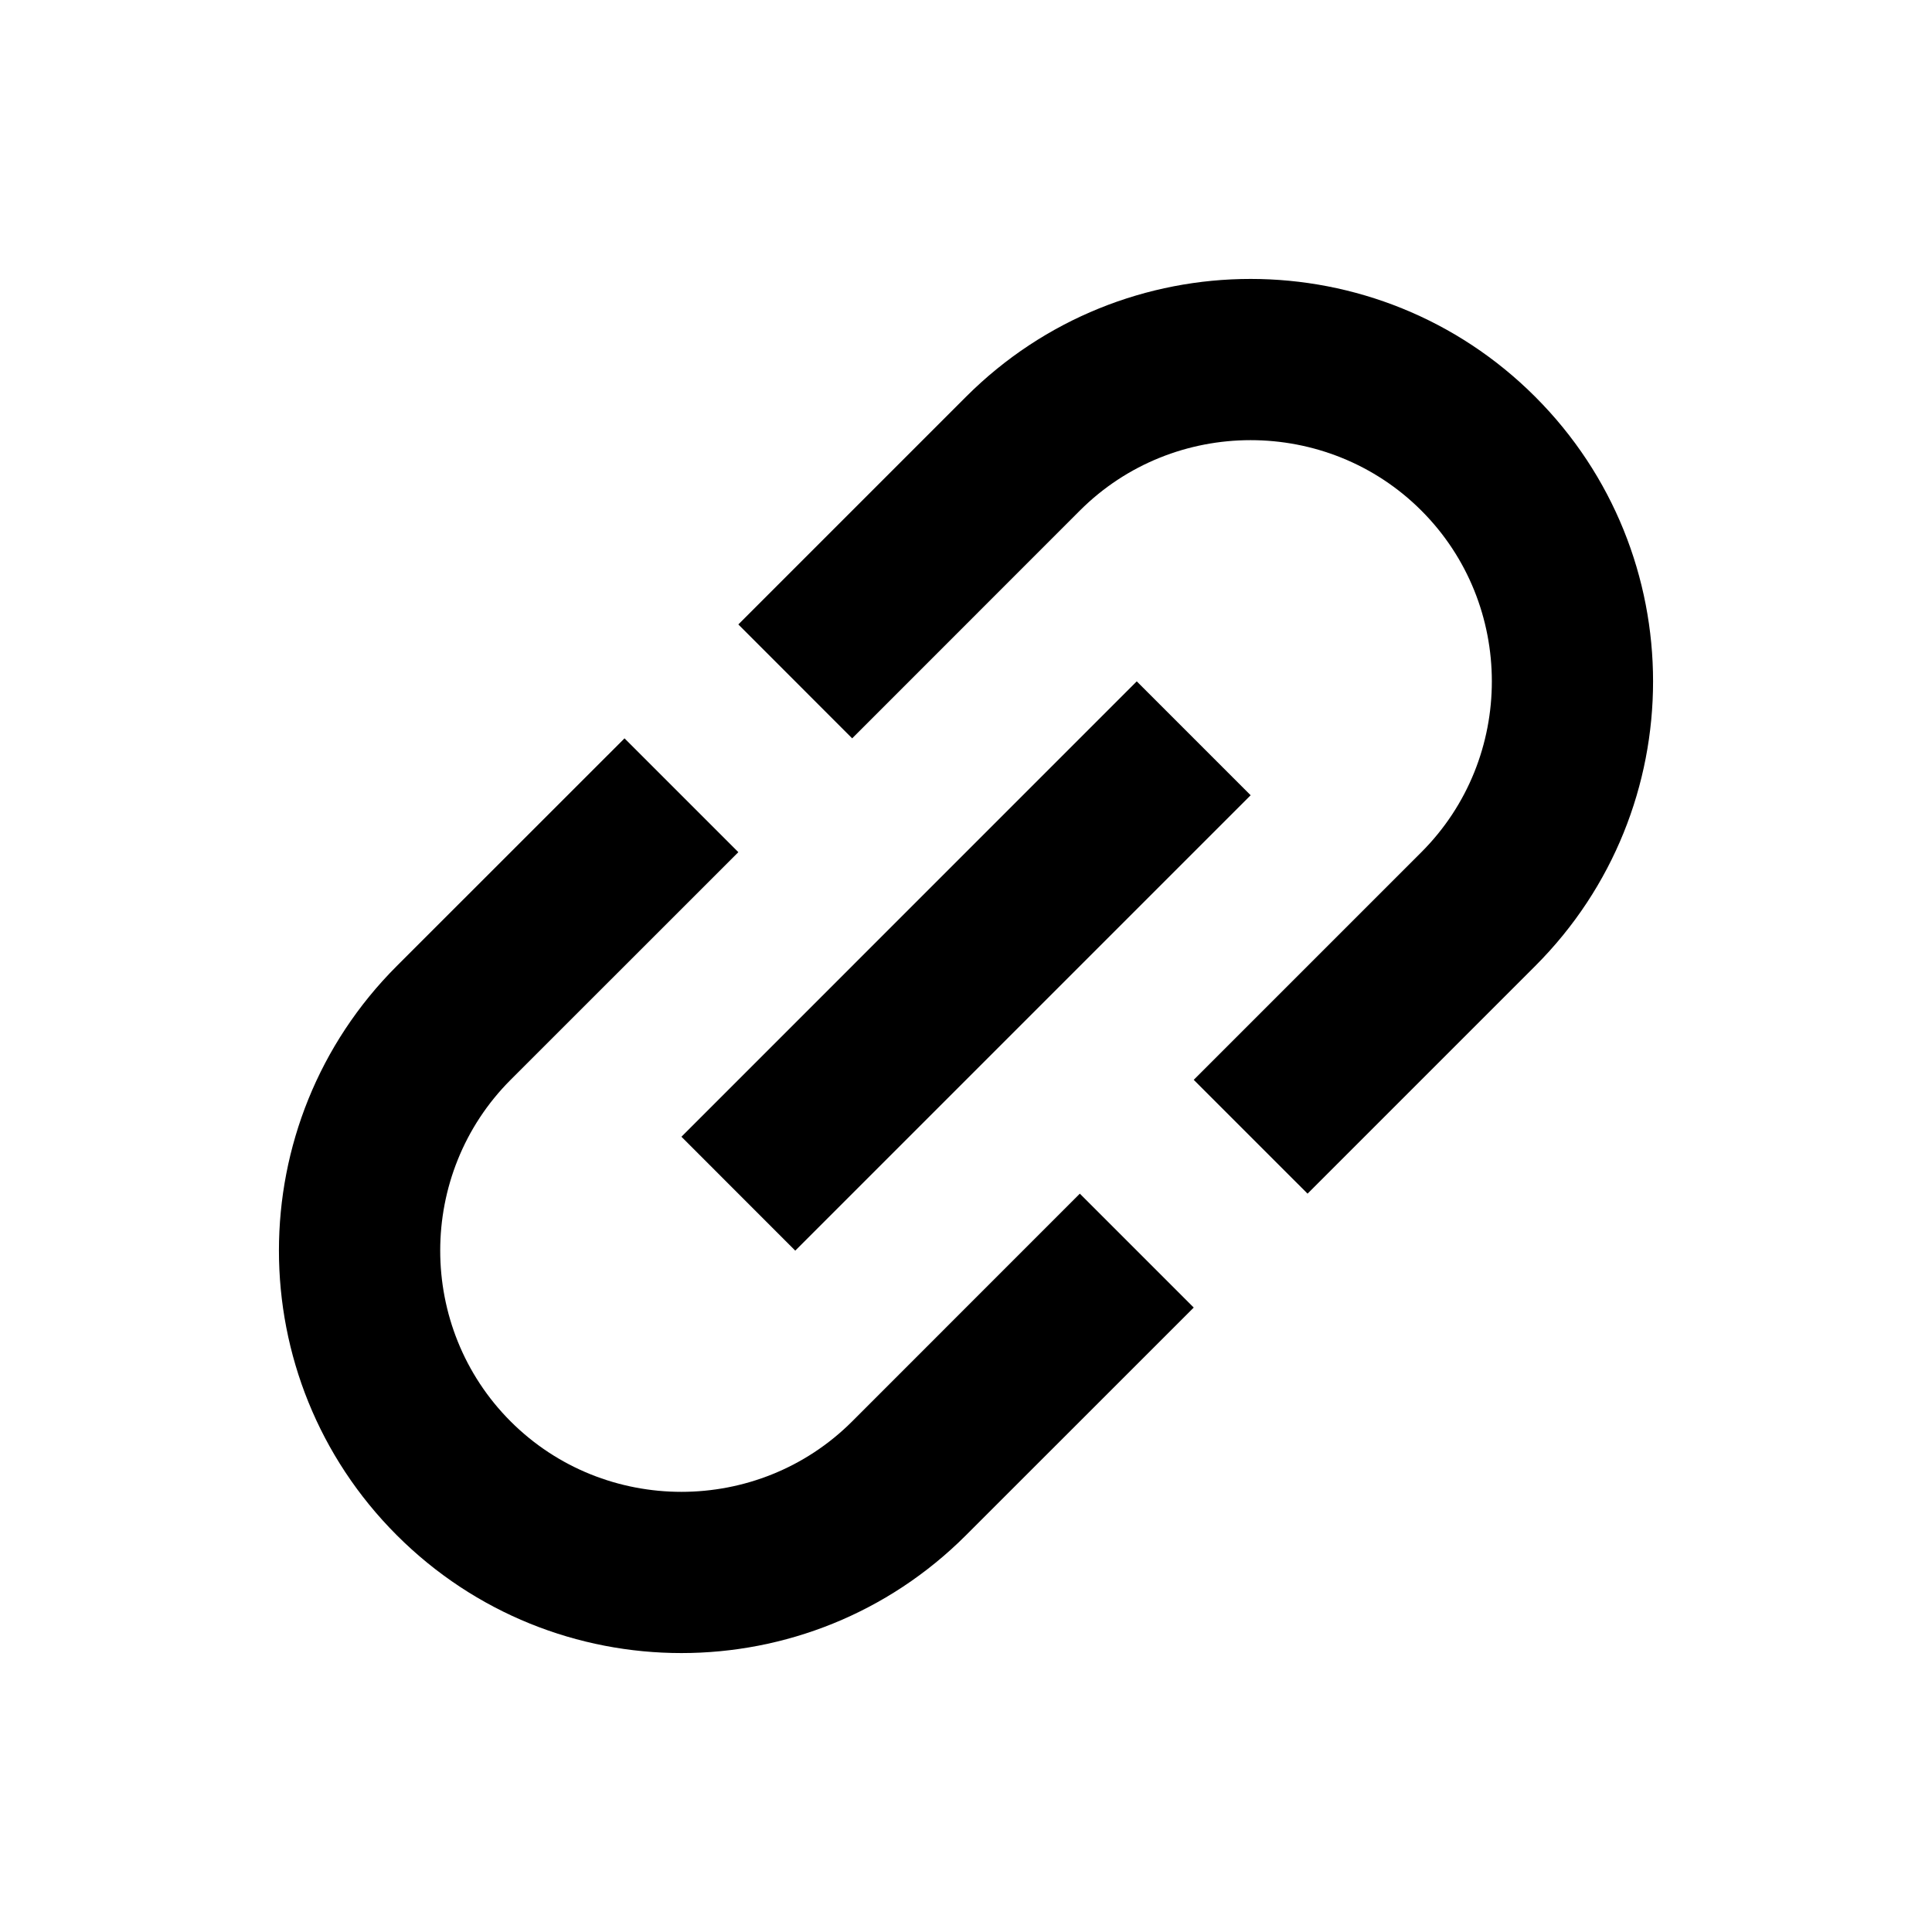
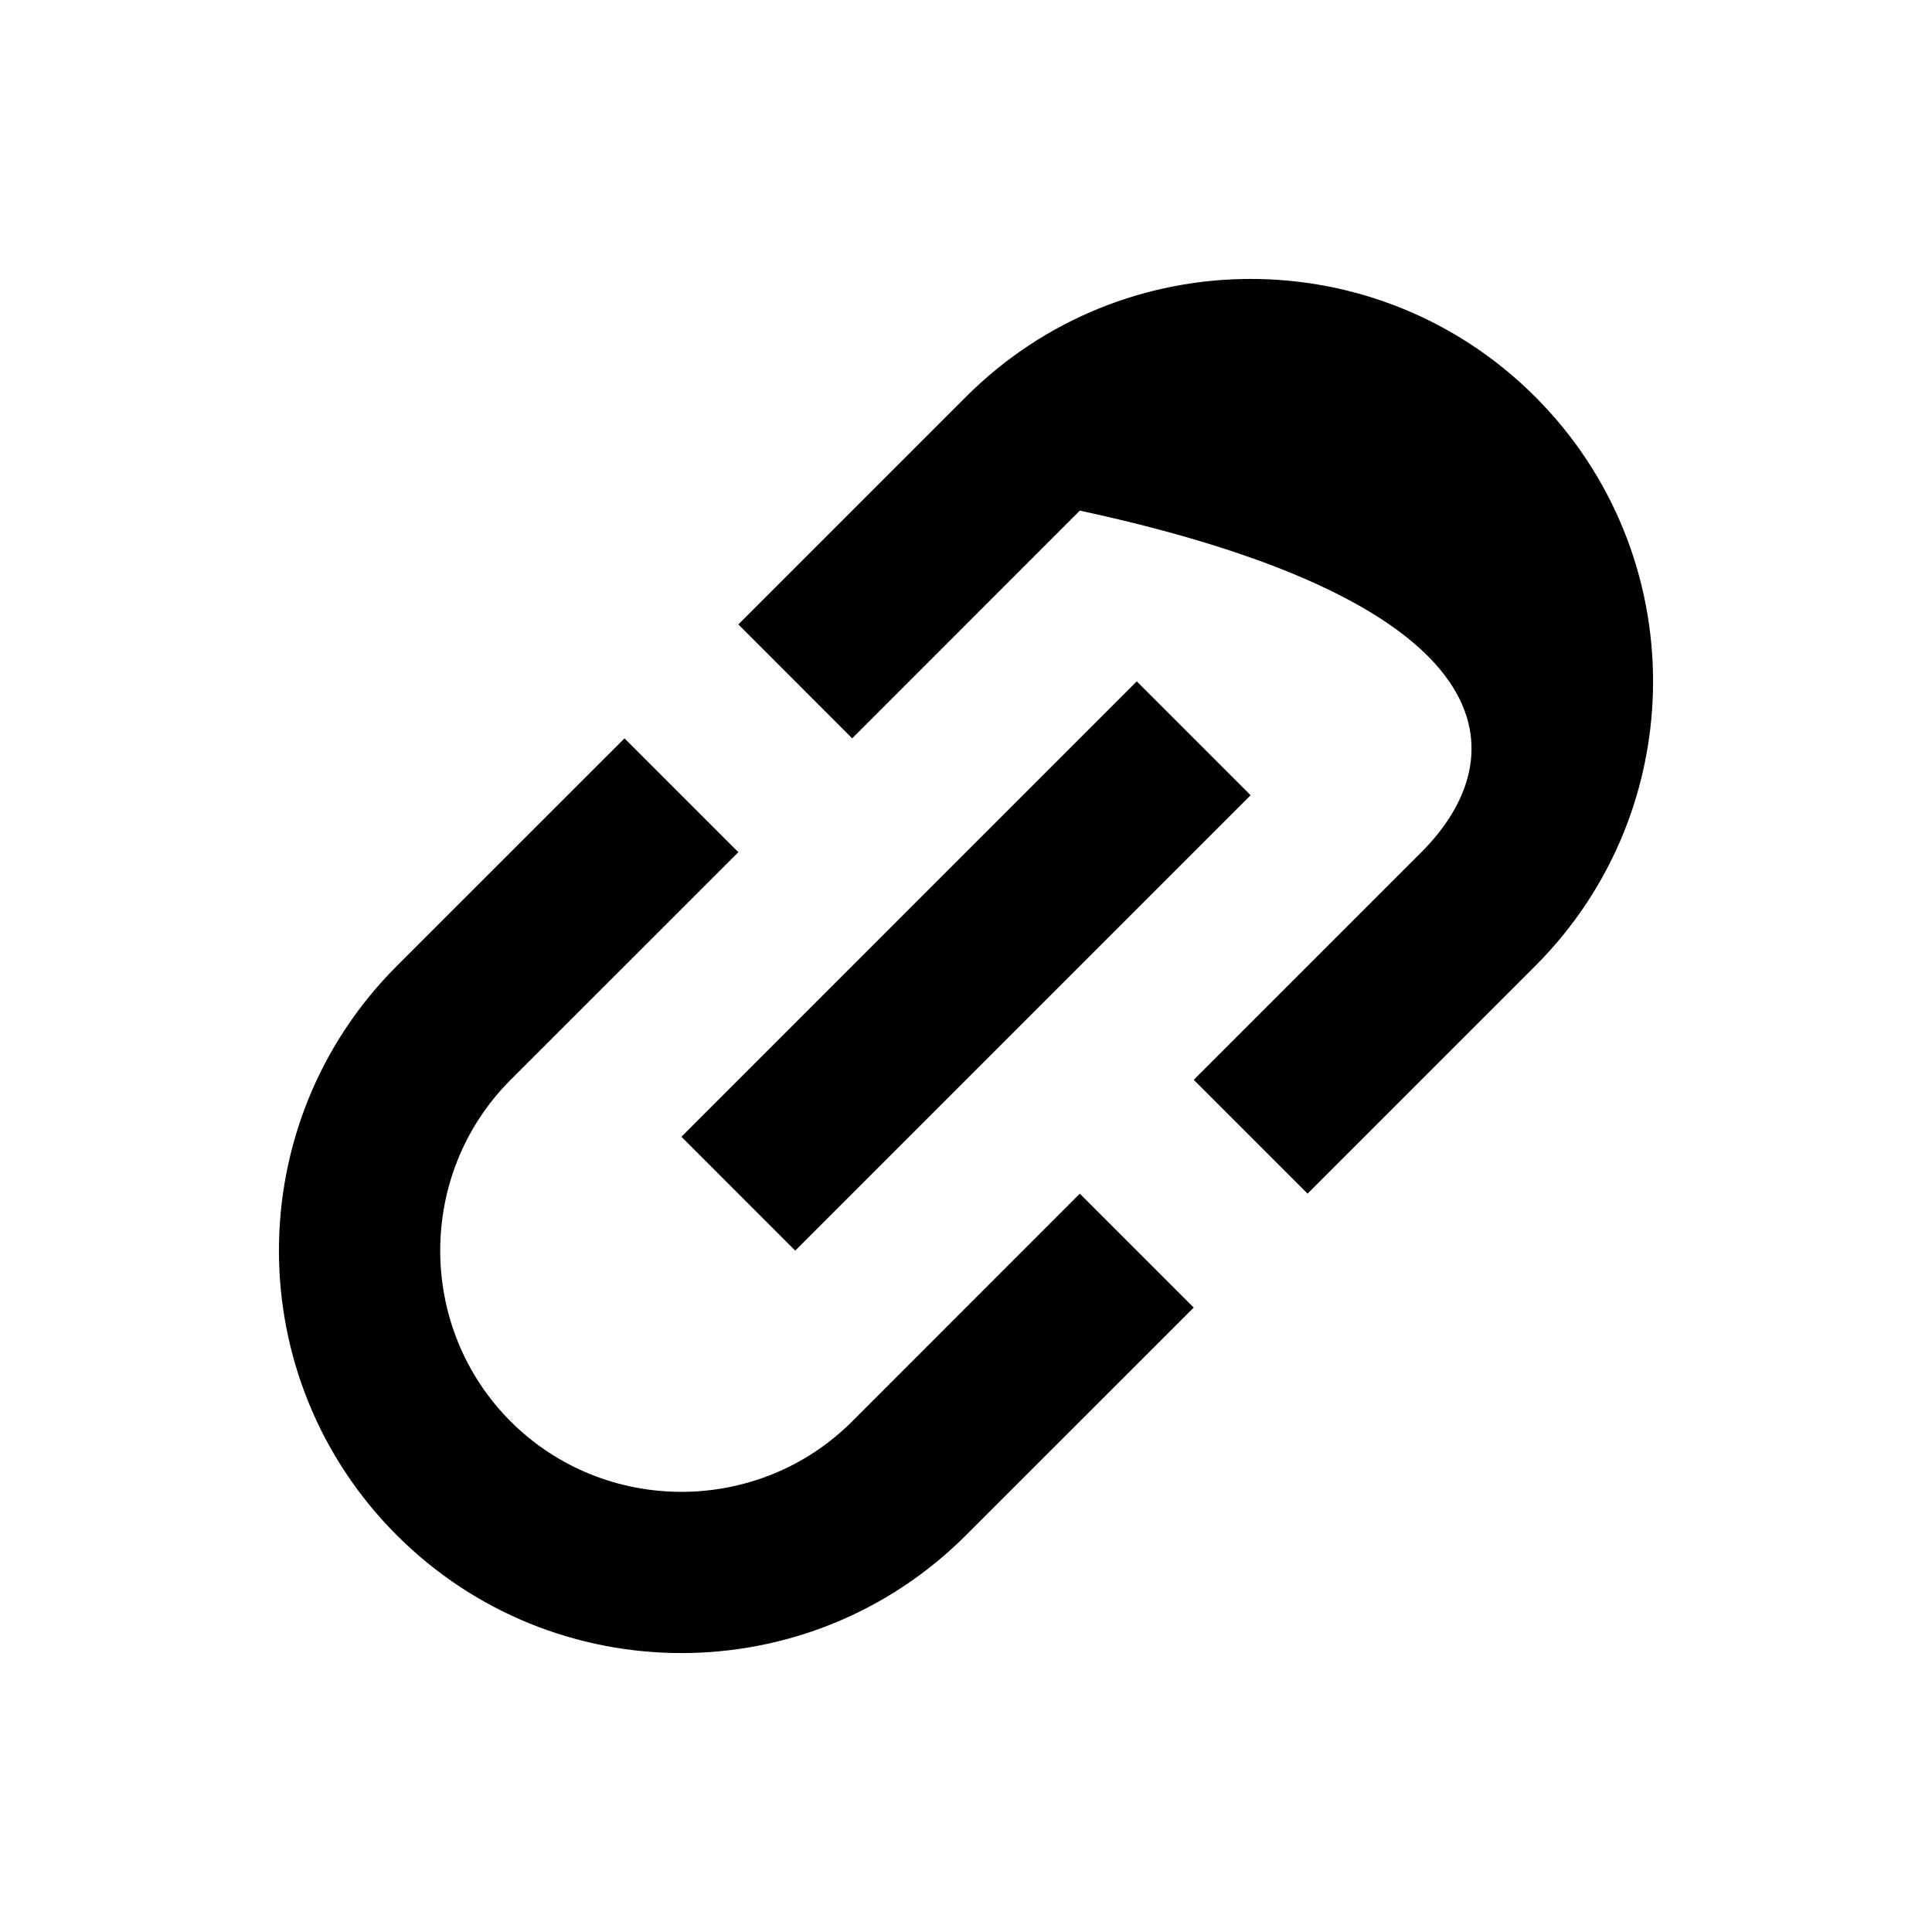
<svg xmlns="http://www.w3.org/2000/svg" width="24" height="24" viewBox="0 0 24 24" fill="none">
  <g id="link_copy">
-     <path id="Vector" d="M12 4.929L9.172 7.757L10.586 9.172L13.414 6.343C14.581 5.176 16.49 5.176 17.657 6.343C18.824 7.51 18.824 9.419 17.657 10.586L14.829 13.414L16.243 14.828L19.071 12C21.023 10.048 21.023 6.881 19.071 4.929C17.12 2.977 13.952 2.977 12 4.929ZM13.414 14.828L10.586 17.657C9.419 18.824 7.51 18.824 6.343 17.657C5.177 16.49 5.177 14.581 6.343 13.414L9.172 10.586L7.758 9.172L4.929 12C2.977 13.952 2.977 17.119 4.929 19.071C6.881 21.023 10.049 21.023 12 19.071L14.829 16.243L13.414 14.828ZM8.465 14.121L14.121 8.464L15.536 9.879L9.879 15.536L8.465 14.121Z" fill="black" />
+     <path id="Vector" d="M12 4.929L9.172 7.757L10.586 9.172L13.414 6.343C18.824 7.51 18.824 9.419 17.657 10.586L14.829 13.414L16.243 14.828L19.071 12C21.023 10.048 21.023 6.881 19.071 4.929C17.12 2.977 13.952 2.977 12 4.929ZM13.414 14.828L10.586 17.657C9.419 18.824 7.51 18.824 6.343 17.657C5.177 16.49 5.177 14.581 6.343 13.414L9.172 10.586L7.758 9.172L4.929 12C2.977 13.952 2.977 17.119 4.929 19.071C6.881 21.023 10.049 21.023 12 19.071L14.829 16.243L13.414 14.828ZM8.465 14.121L14.121 8.464L15.536 9.879L9.879 15.536L8.465 14.121Z" fill="black" />
  </g>
</svg>